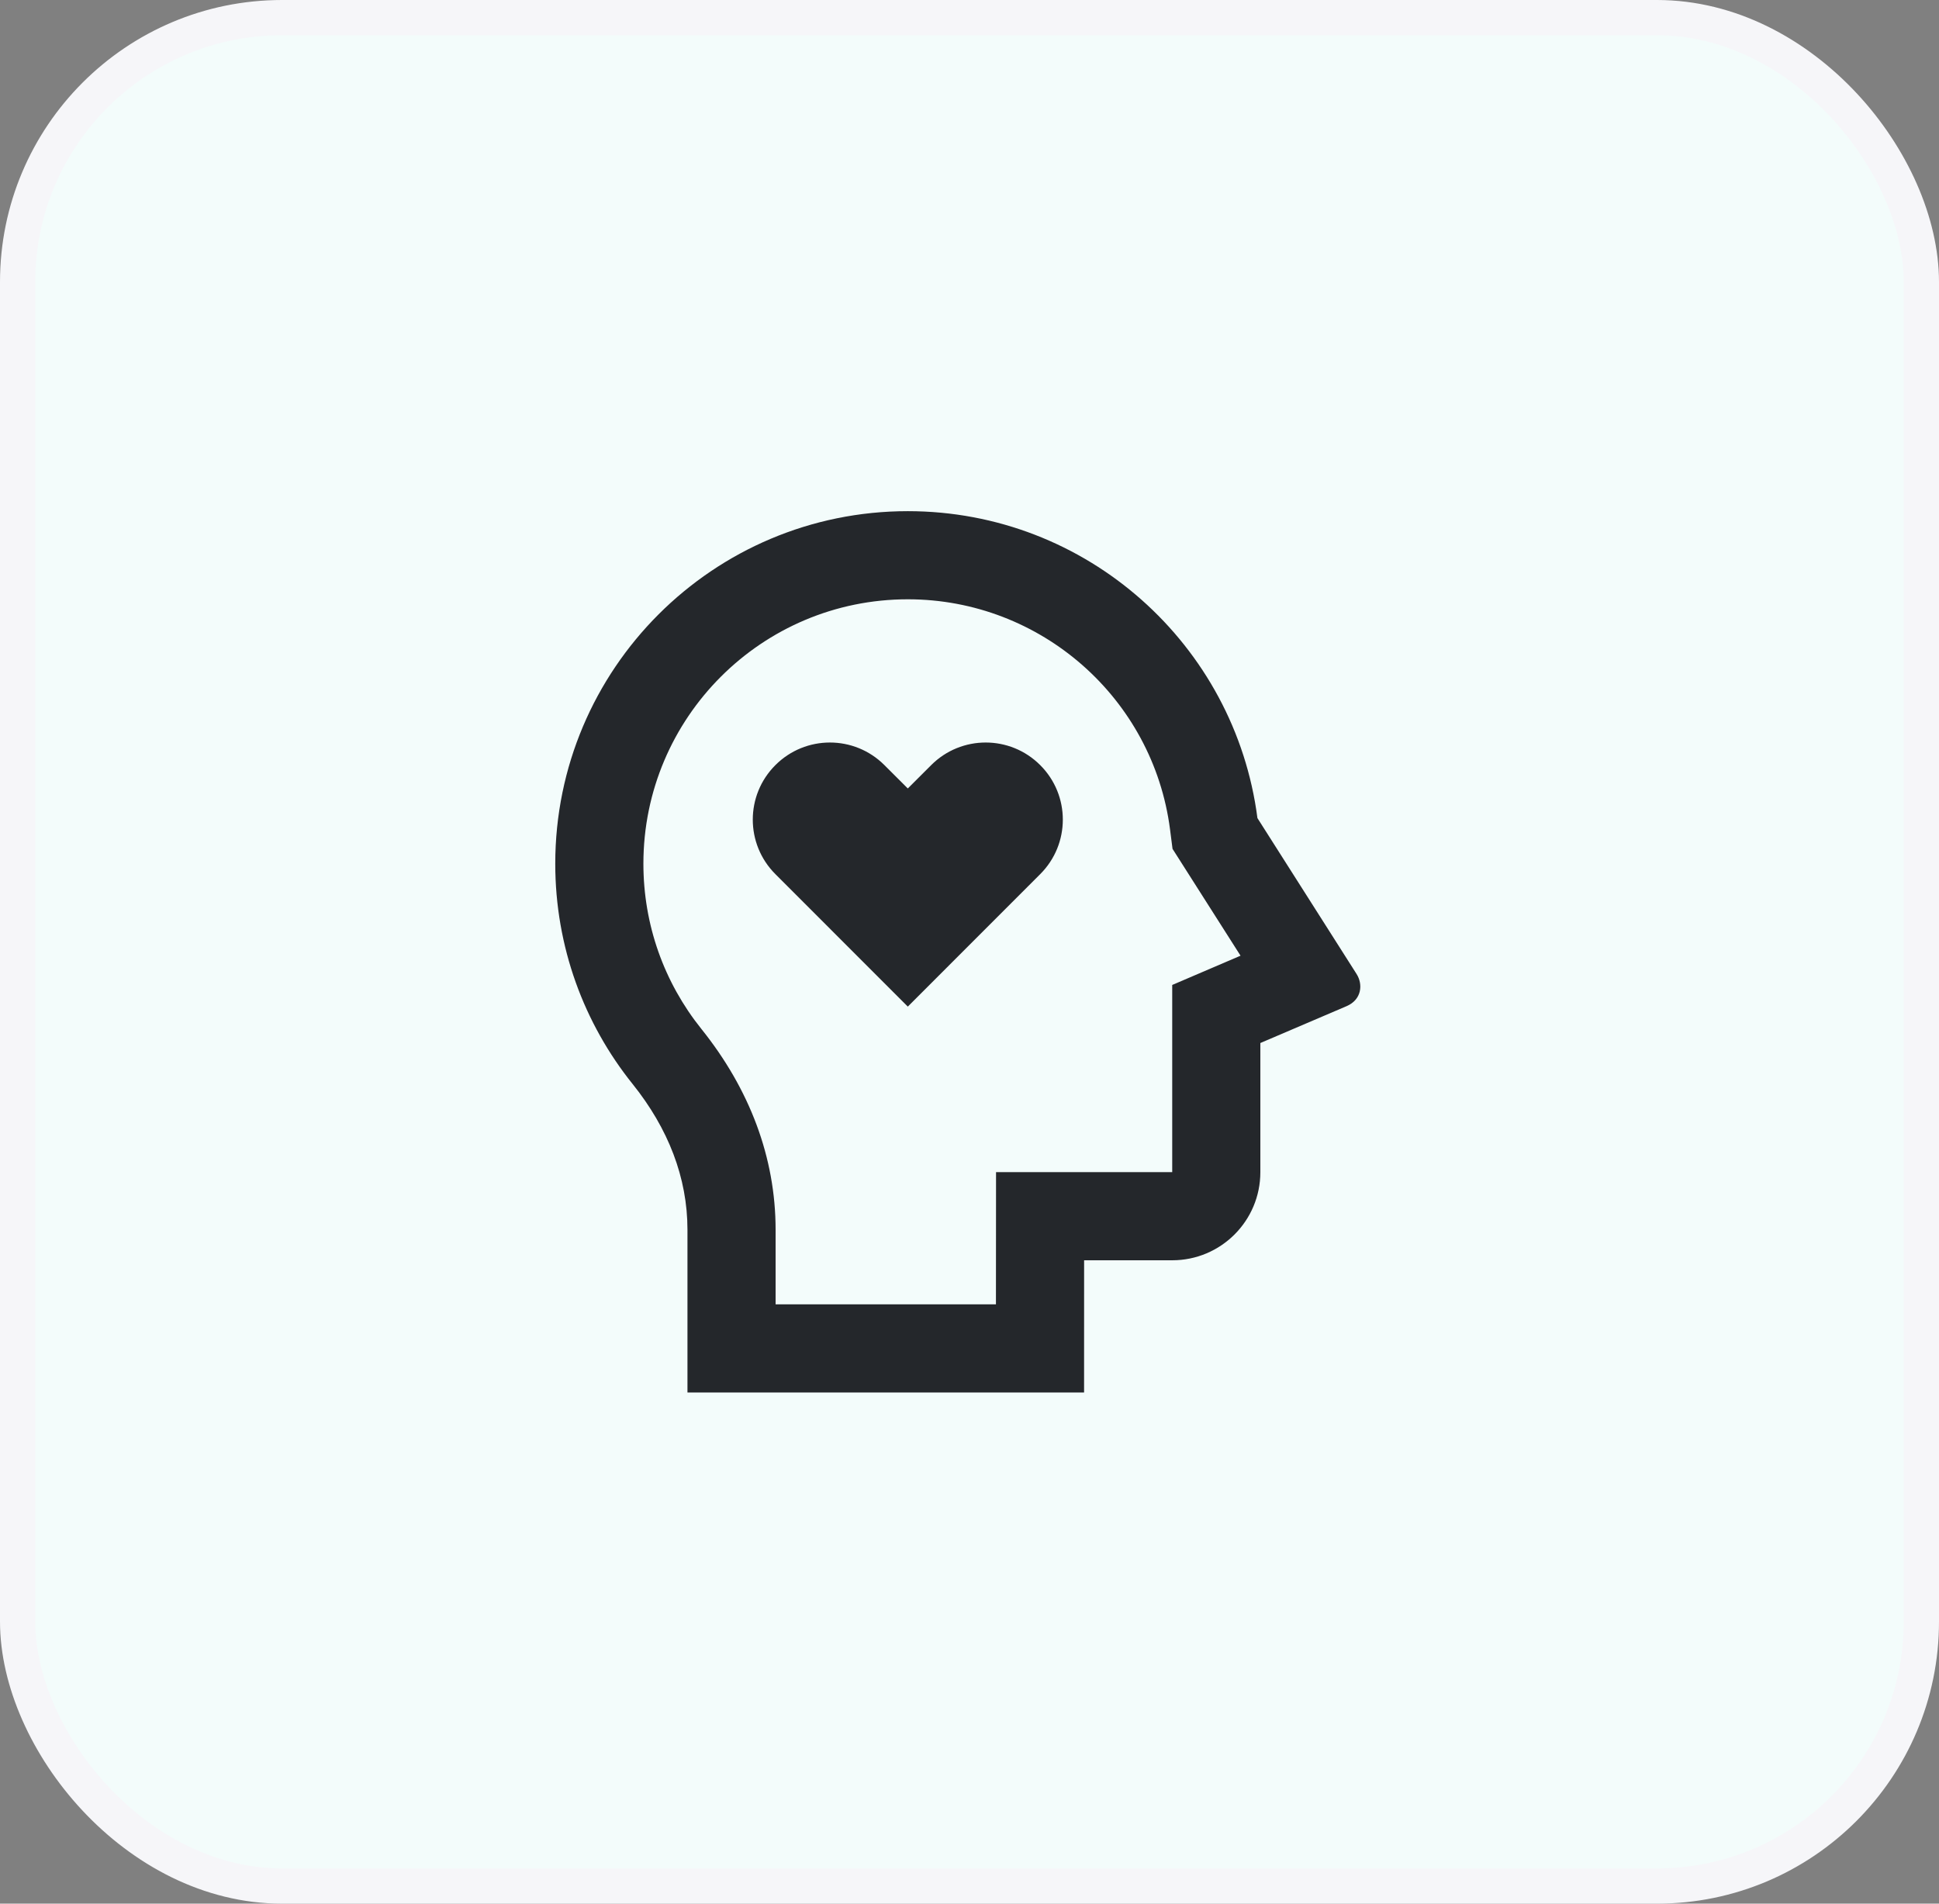
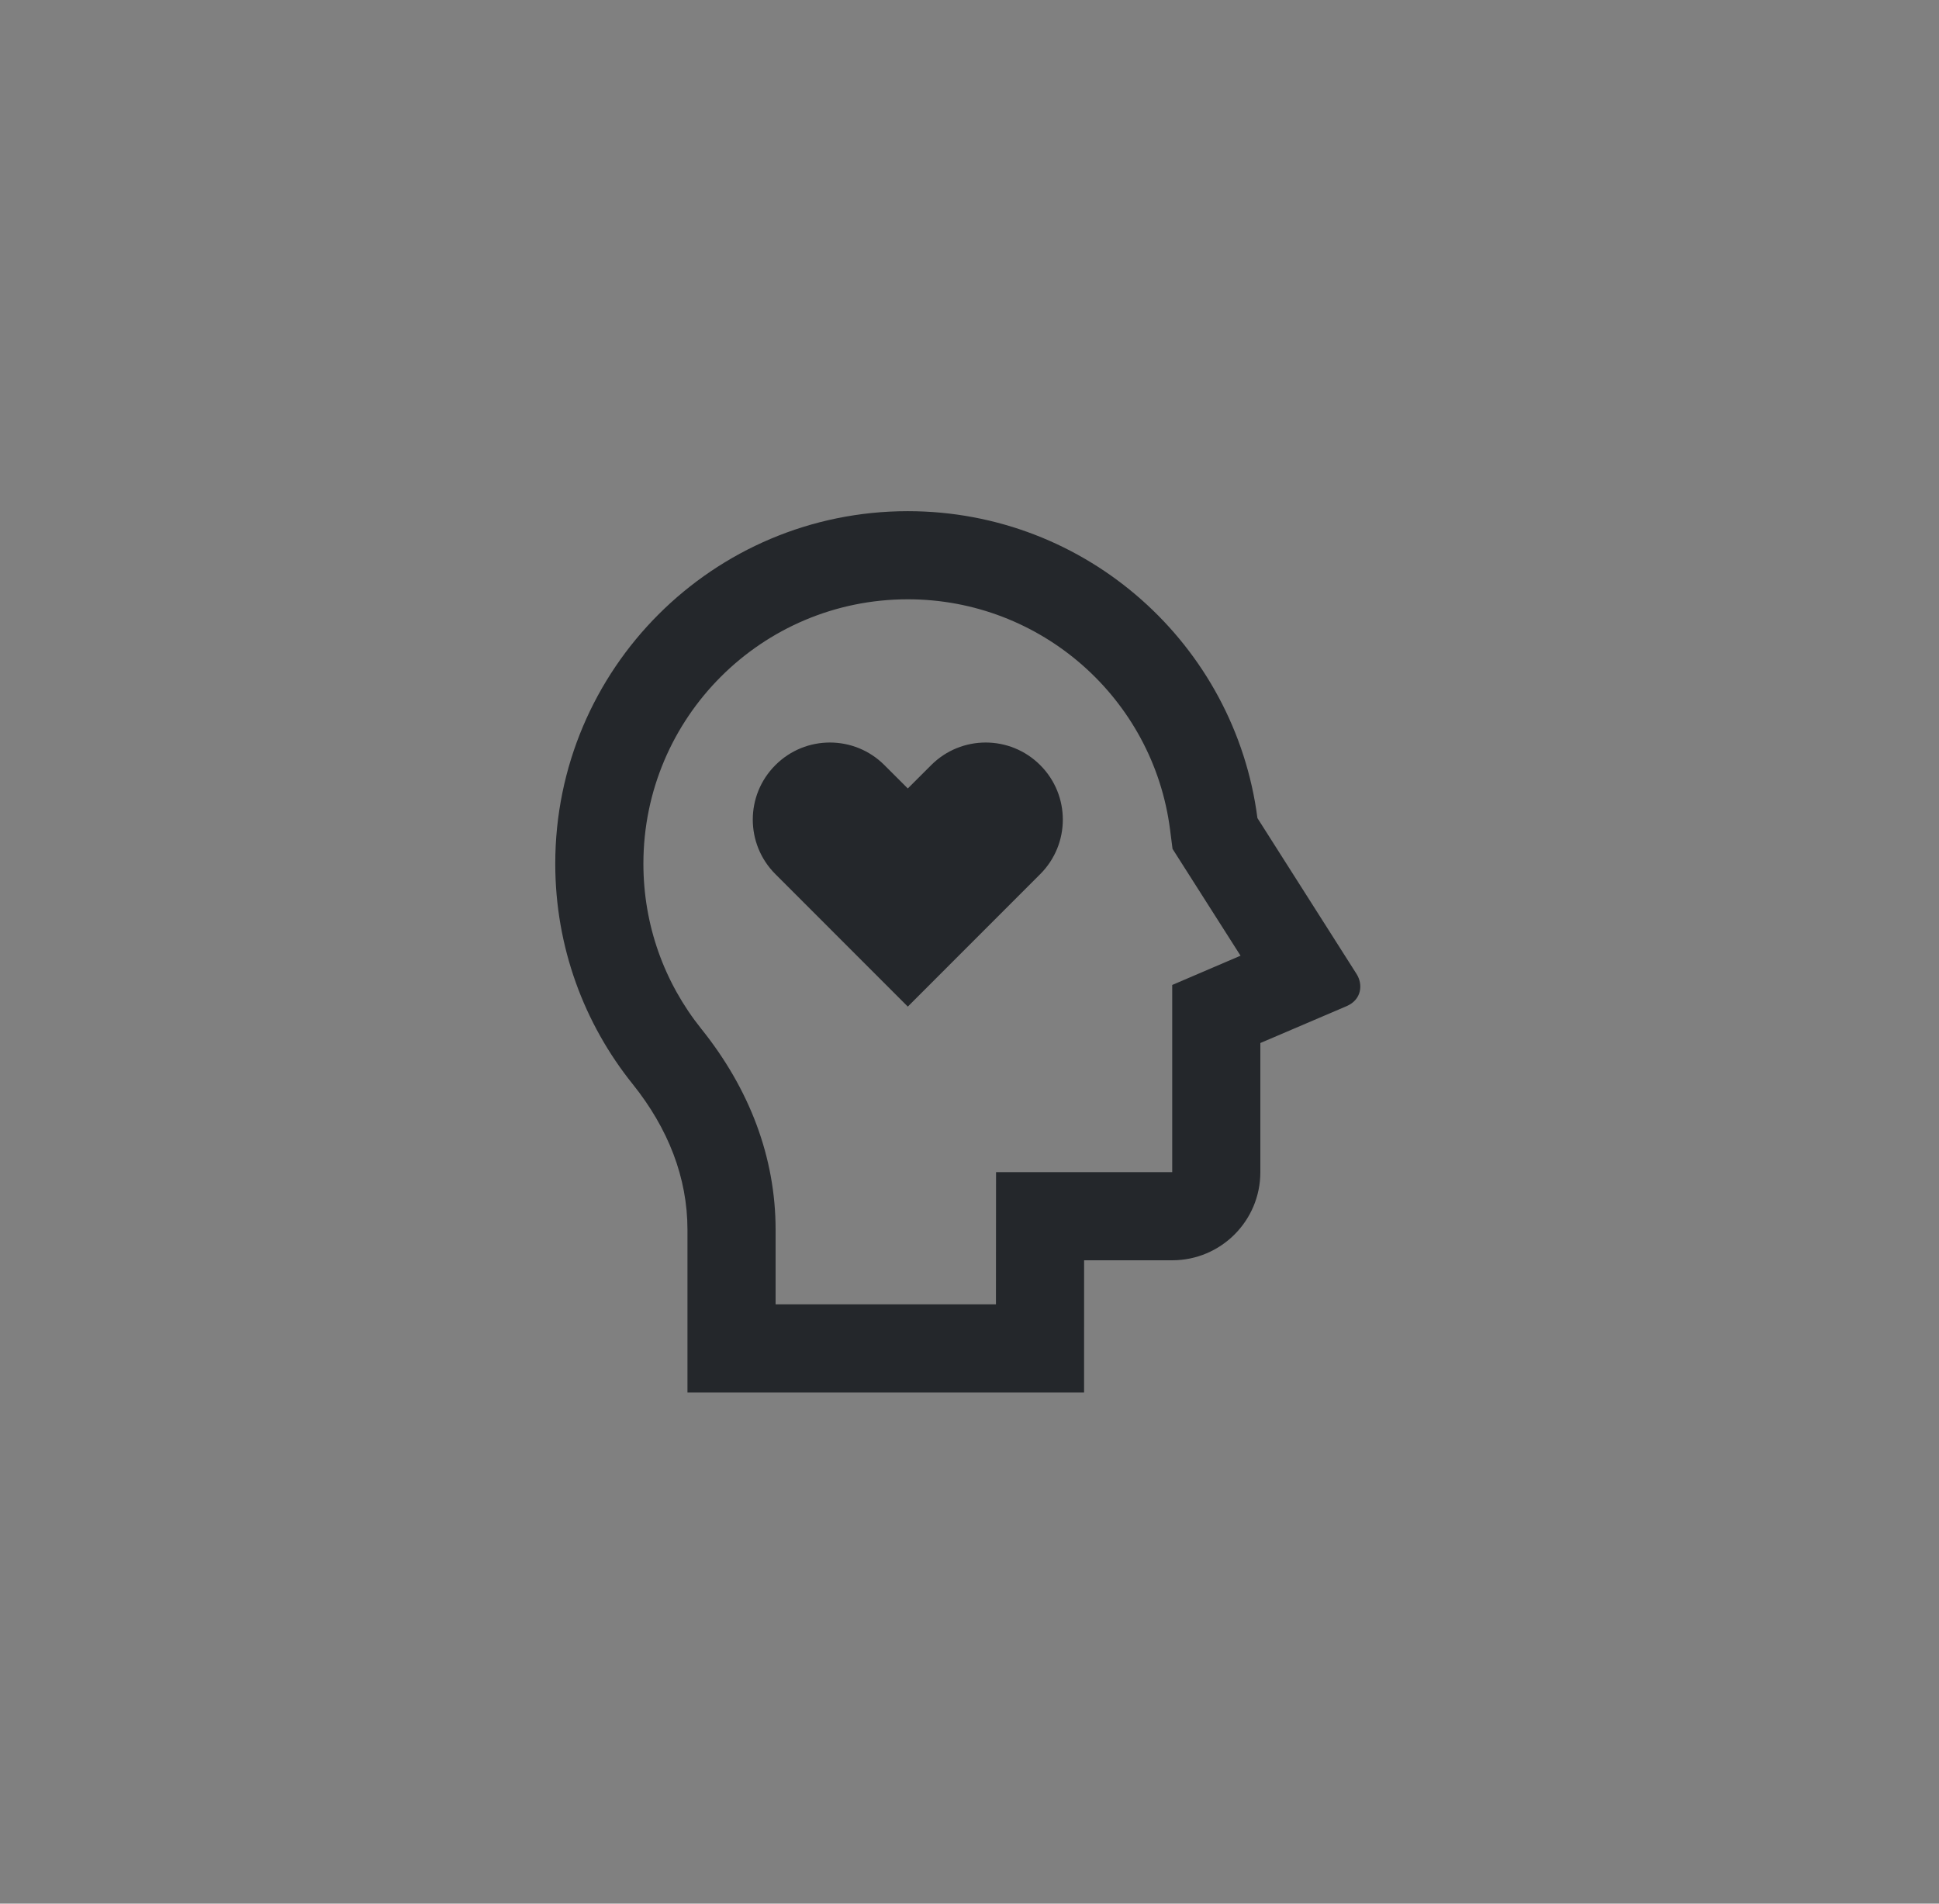
<svg xmlns="http://www.w3.org/2000/svg" width="55" height="54" viewBox="0 0 55 54" fill="none">
  <rect x="0" y="0" width="55" height="54" fill="#808080" stroke="none" />
-   <rect x="0.5" y="0.5" width="54" height="53" rx="7.5" fill="#F3FCFB" stroke="#F6F6F9" />
  <path d="M25.75 14.5C30.835 14.5 35.032 18.295 35.667 23.206L38.48 27.63C38.665 27.921 38.627 28.355 38.199 28.54L35.75 29.587V33.25C35.75 34.631 34.631 35.75 33.25 35.75H30.751L30.75 39.5H19.5V34.883C19.5 33.407 18.955 32.011 17.945 30.751C16.571 29.039 15.75 26.865 15.75 24.5C15.75 18.977 20.227 14.5 25.75 14.5ZM25.75 17C21.608 17 18.25 20.358 18.25 24.5C18.25 26.231 18.835 27.866 19.895 29.188C21.262 30.892 22 32.834 22 34.883V37H28.25L28.253 33.25H33.25V27.94L35.188 27.11L33.259 24.079L33.188 23.526C32.708 19.814 29.53 17 25.75 17ZM25.087 21.704L25.75 22.366L26.413 21.704C27.267 20.849 28.652 20.849 29.506 21.704C30.361 22.558 30.361 23.942 29.506 24.796L25.75 28.554L21.994 24.796C21.139 23.942 21.139 22.558 21.994 21.704C22.848 20.849 24.233 20.849 25.087 21.704Z" fill="#24272B" />
</svg>